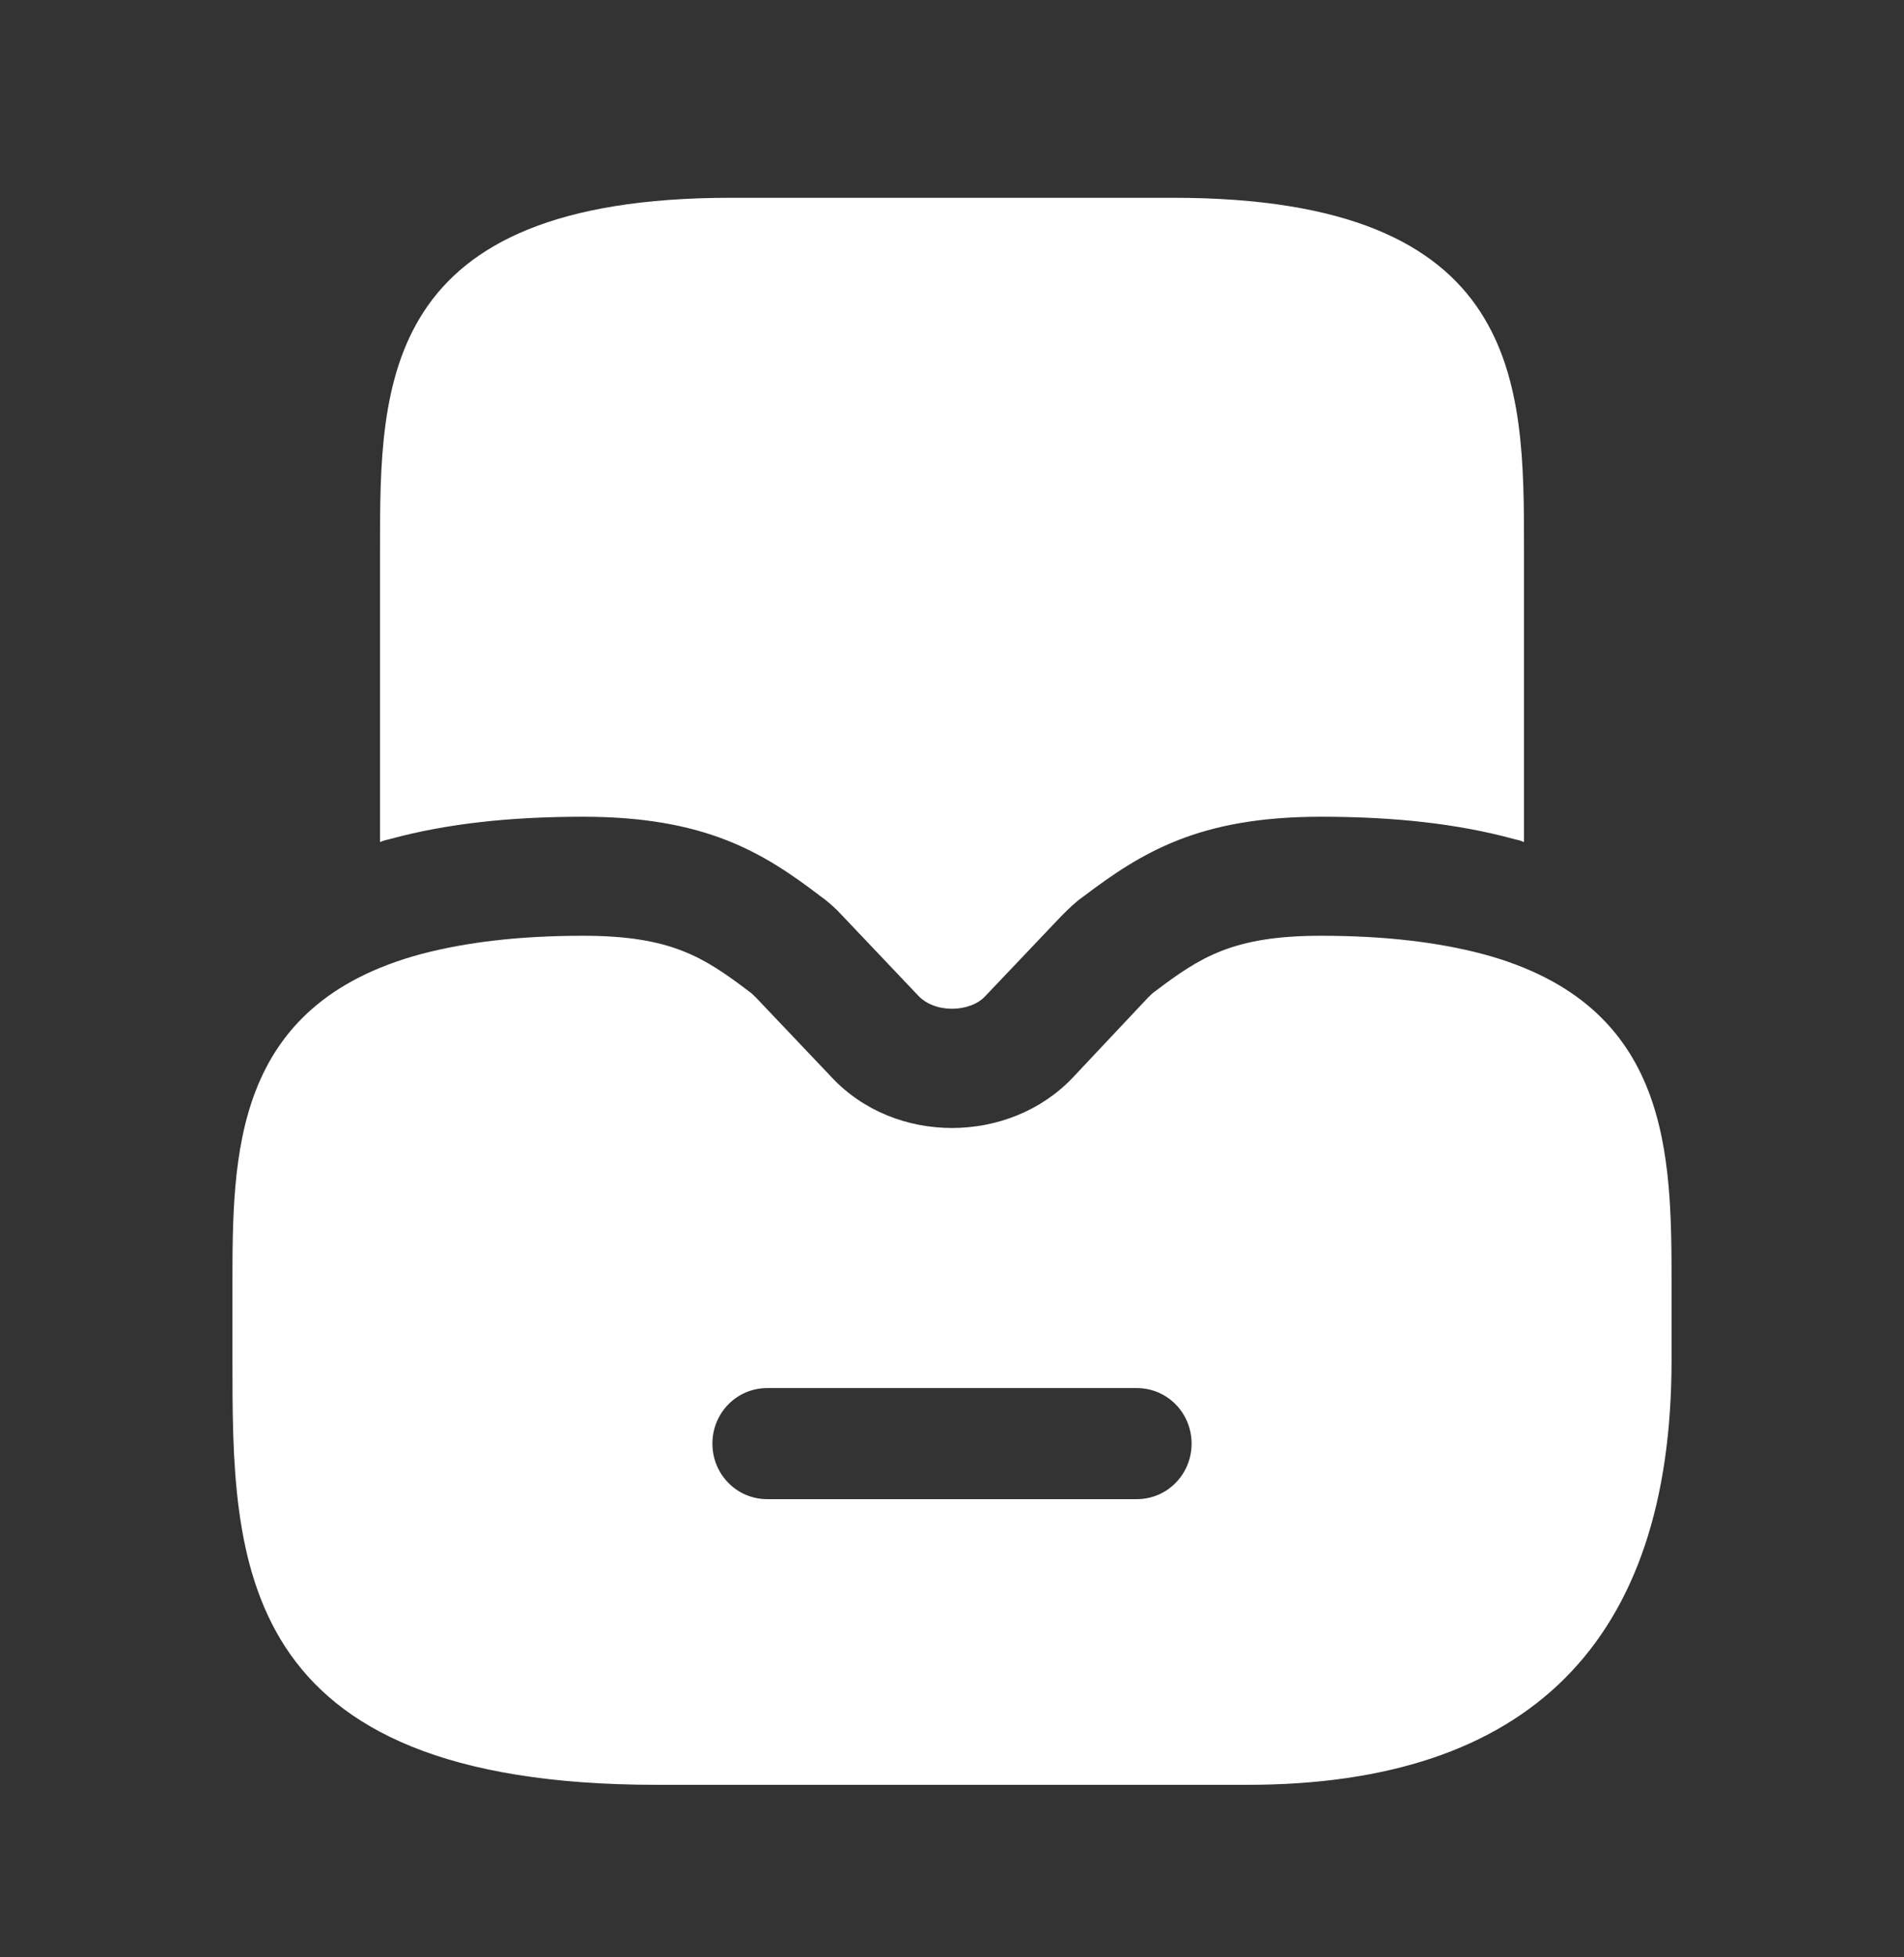
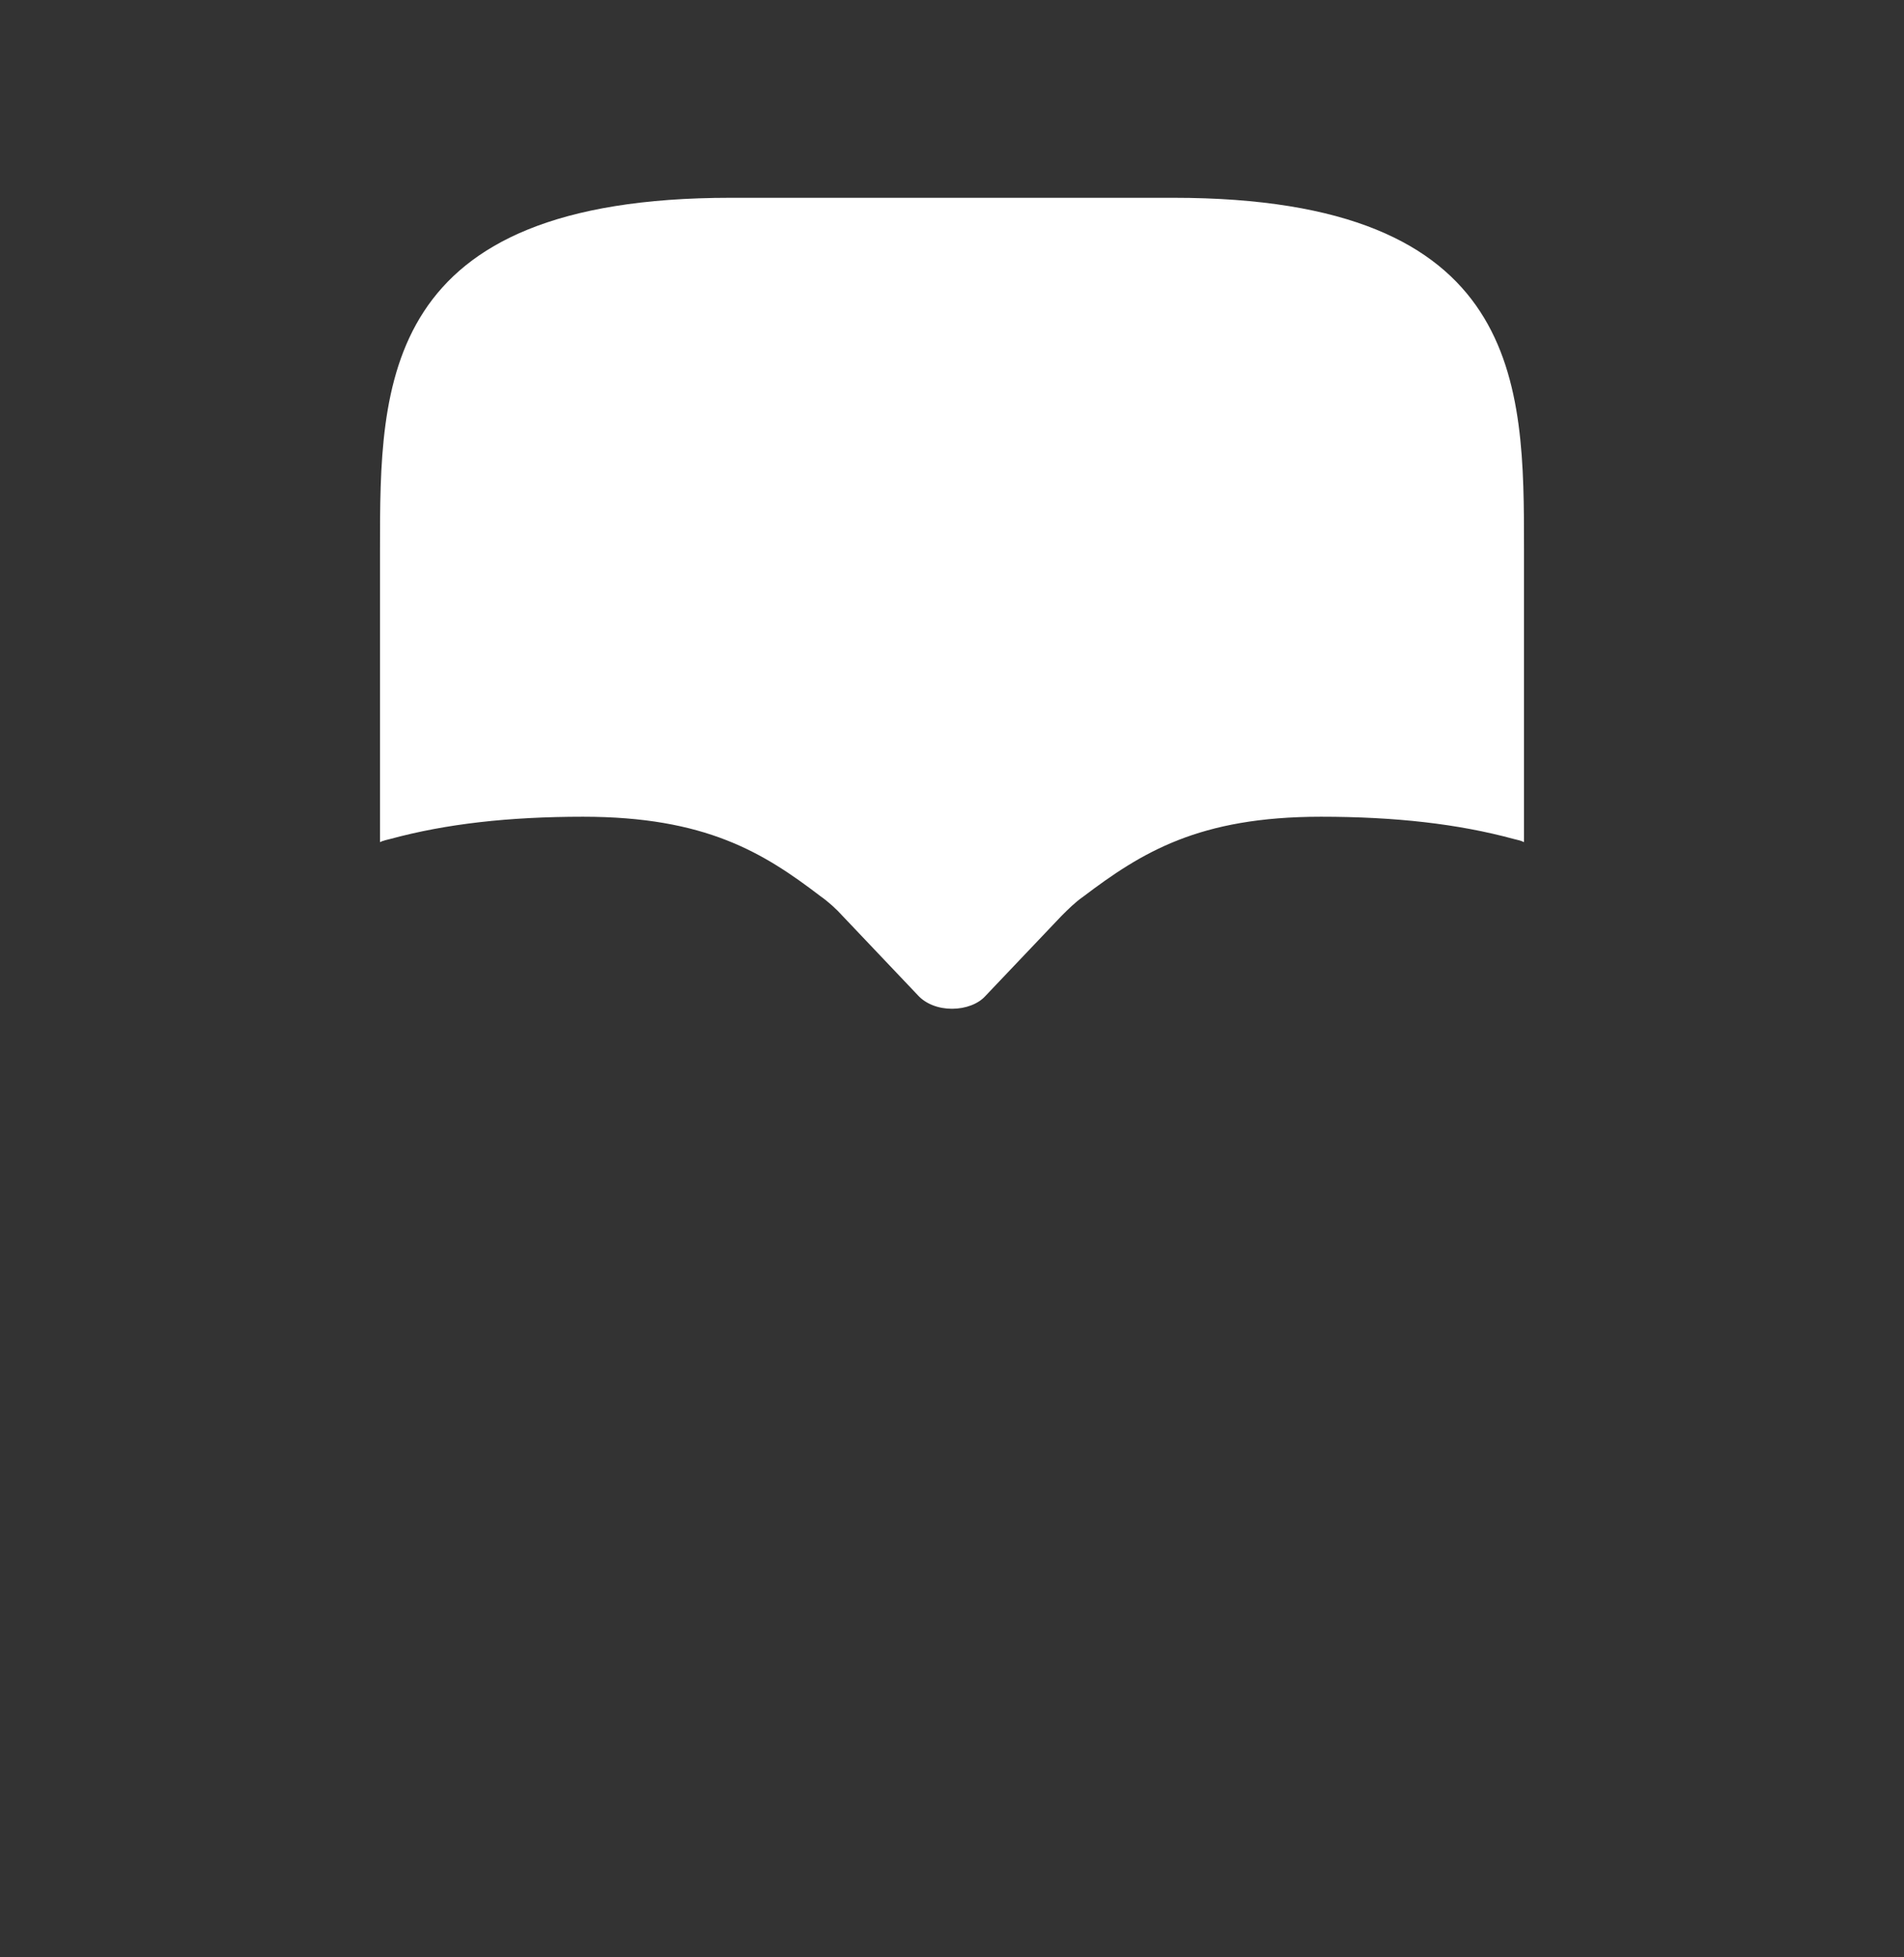
<svg xmlns="http://www.w3.org/2000/svg" width="36" height="37" viewBox="0 0 36 37" fill="none">
  <rect x="0" y="0" width="36" height="37" fill="#333333" stroke="none" />
-   <path d="M28.035 18.034C27.18 17.809 26.175 17.689 24.975 17.689C23.31 17.689 22.695 18.094 21.84 18.739C21.795 18.769 21.75 18.814 21.705 18.859L20.28 20.374C19.08 21.634 16.92 21.649 15.72 20.359L14.295 18.859C14.25 18.814 14.205 18.769 14.16 18.739C13.305 18.094 12.69 17.689 11.025 17.689C9.825 17.689 8.82 17.809 7.965 18.034C4.395 18.994 4.395 21.829 4.395 24.319V25.714C4.395 29.479 4.395 33.739 12.42 33.739H23.58C28.905 33.739 31.605 31.039 31.605 25.714V24.319C31.605 21.829 31.605 18.994 28.035 18.034ZM21.495 28.339H14.505C13.935 28.339 13.47 27.874 13.47 27.289C13.47 26.704 13.935 26.239 14.505 26.239H21.495C22.065 26.239 22.53 26.704 22.53 27.289C22.53 27.874 22.065 28.339 21.495 28.339Z" fill="white" />
  <path d="M28.815 10.369V15.919C28.755 15.889 28.68 15.874 28.62 15.859C27.57 15.574 26.385 15.439 24.975 15.439C22.665 15.439 21.585 16.114 20.475 16.954C20.325 17.059 20.19 17.194 20.07 17.314L18.63 18.829C18.495 18.979 18.255 19.069 18 19.069C17.745 19.069 17.505 18.979 17.355 18.814L15.945 17.329C15.81 17.179 15.66 17.044 15.51 16.939C14.43 16.114 13.335 15.439 11.025 15.439C9.615 15.439 8.43 15.574 7.38 15.859C7.32 15.874 7.245 15.889 7.185 15.919V10.369C7.185 7.264 7.185 3.739 13.815 3.739H22.185C28.815 3.739 28.815 7.264 28.815 10.369Z" fill="white" />
</svg>